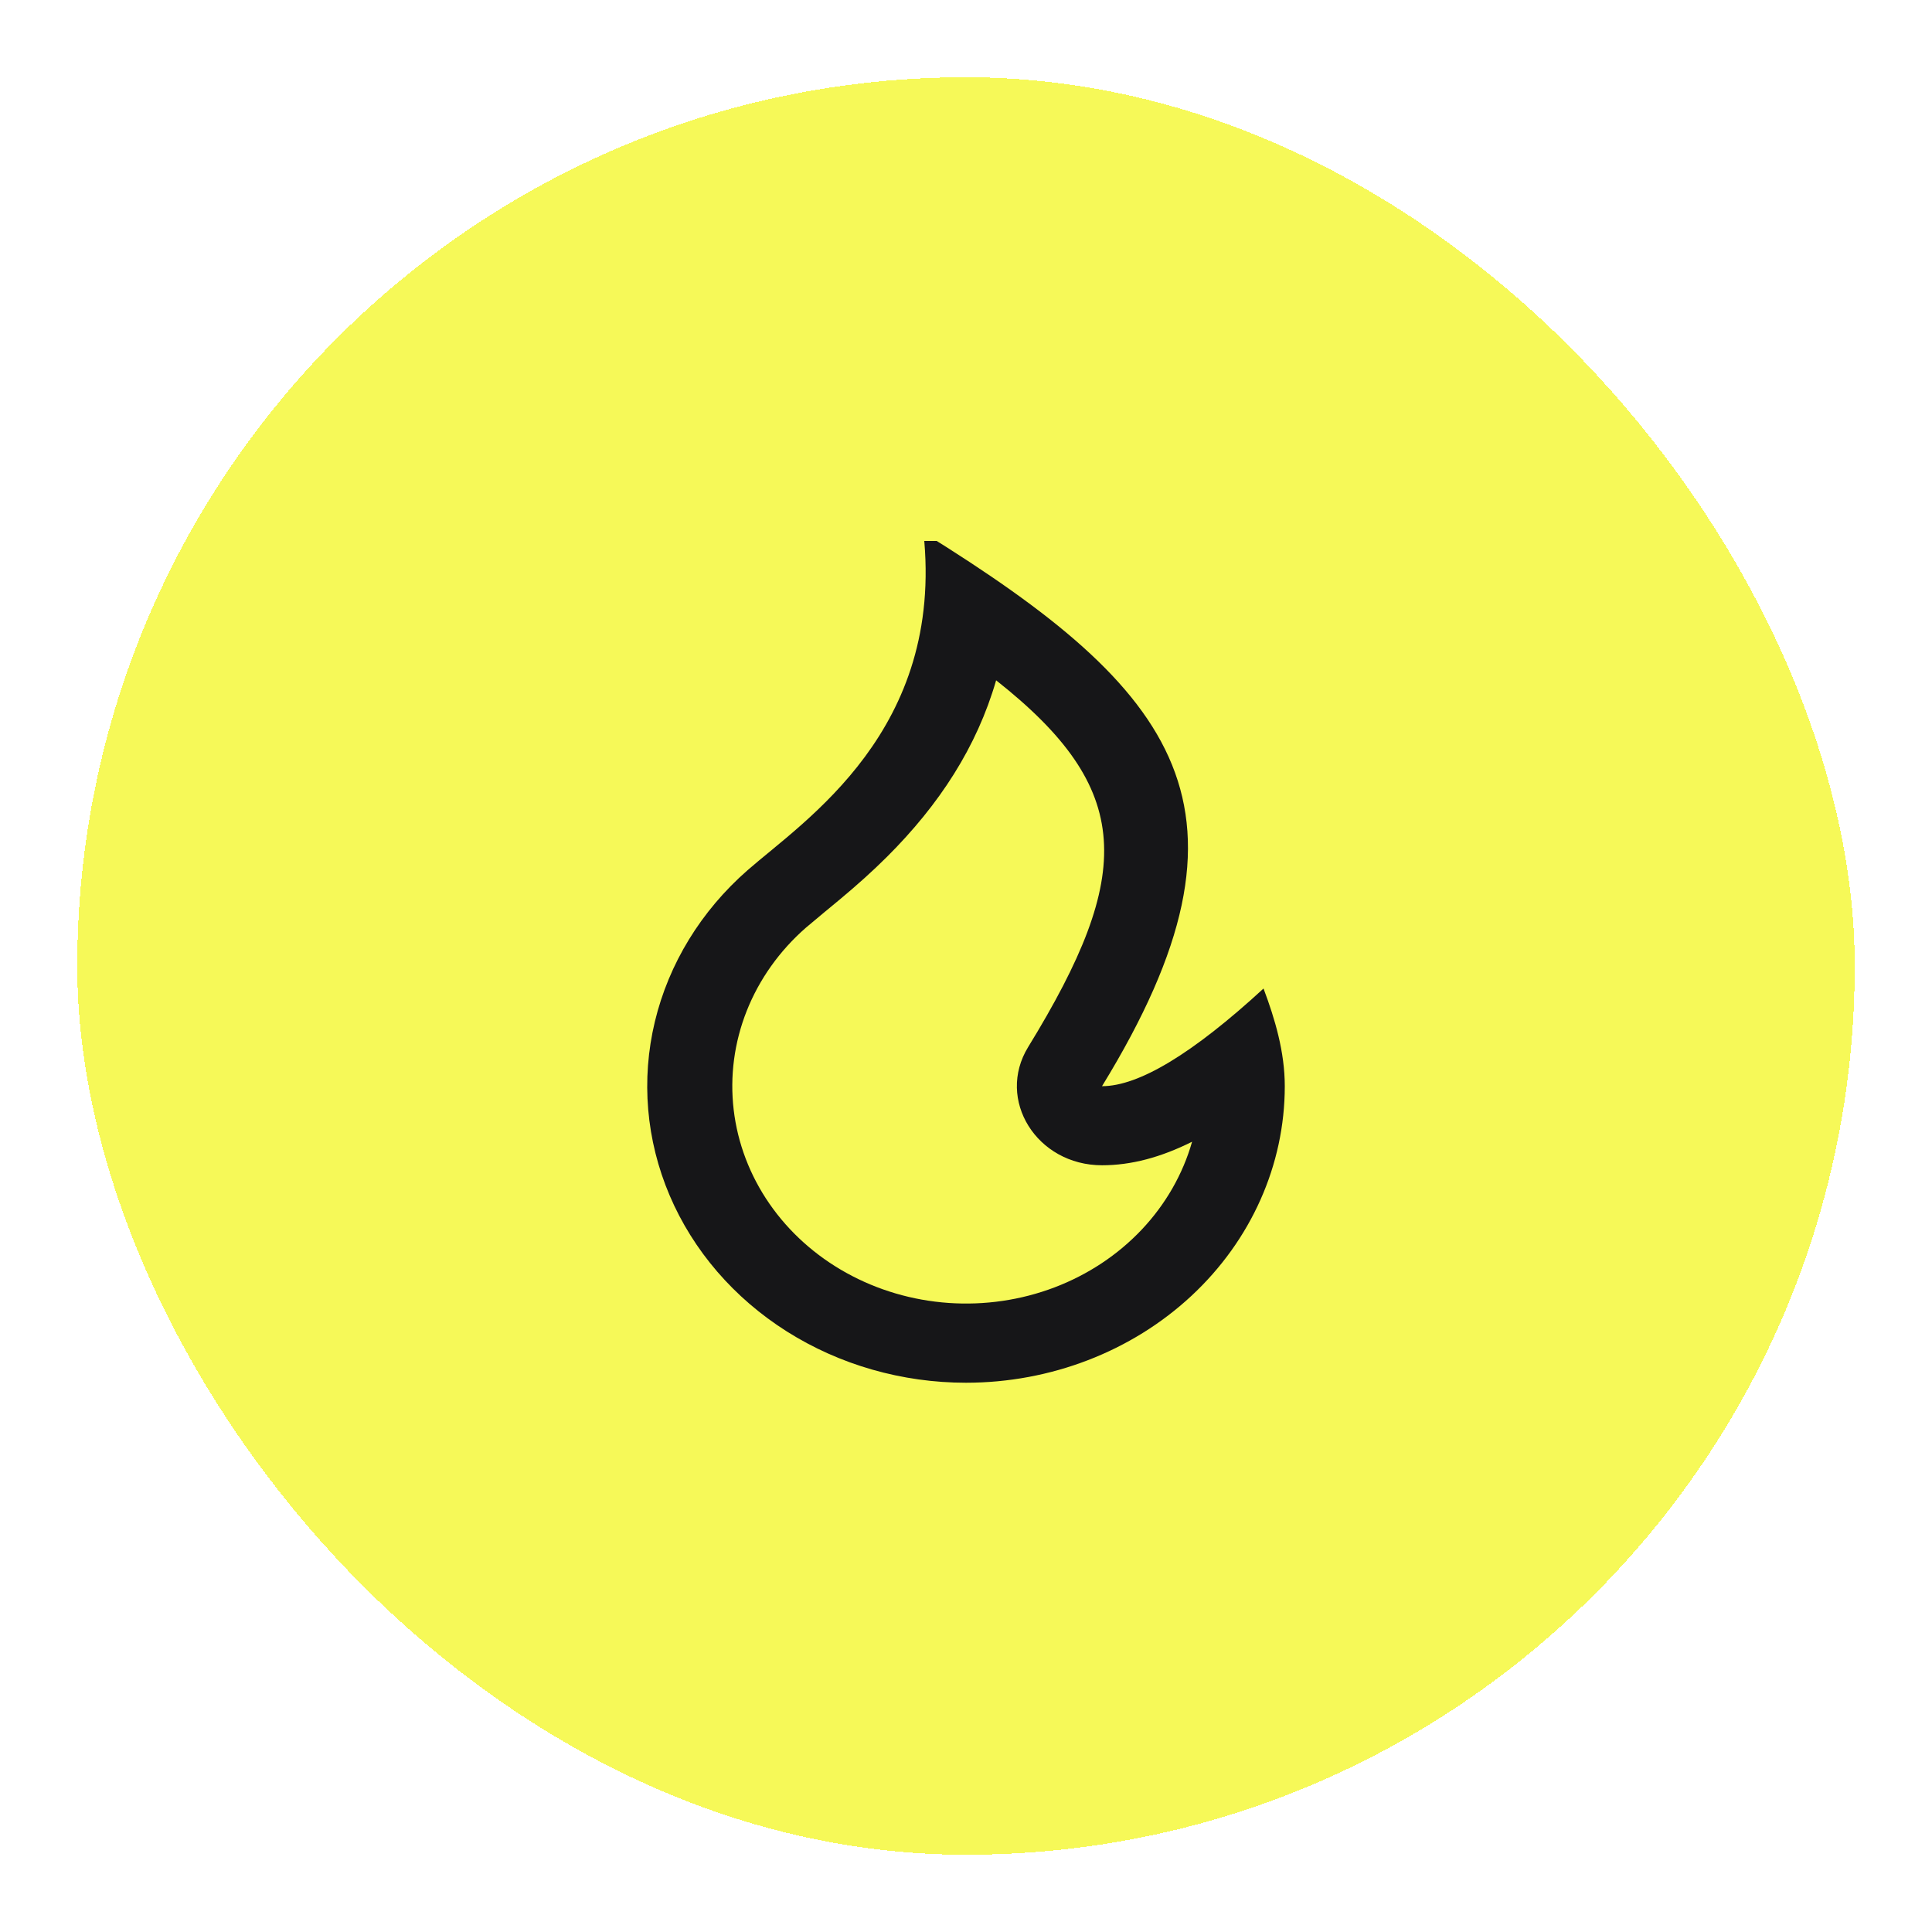
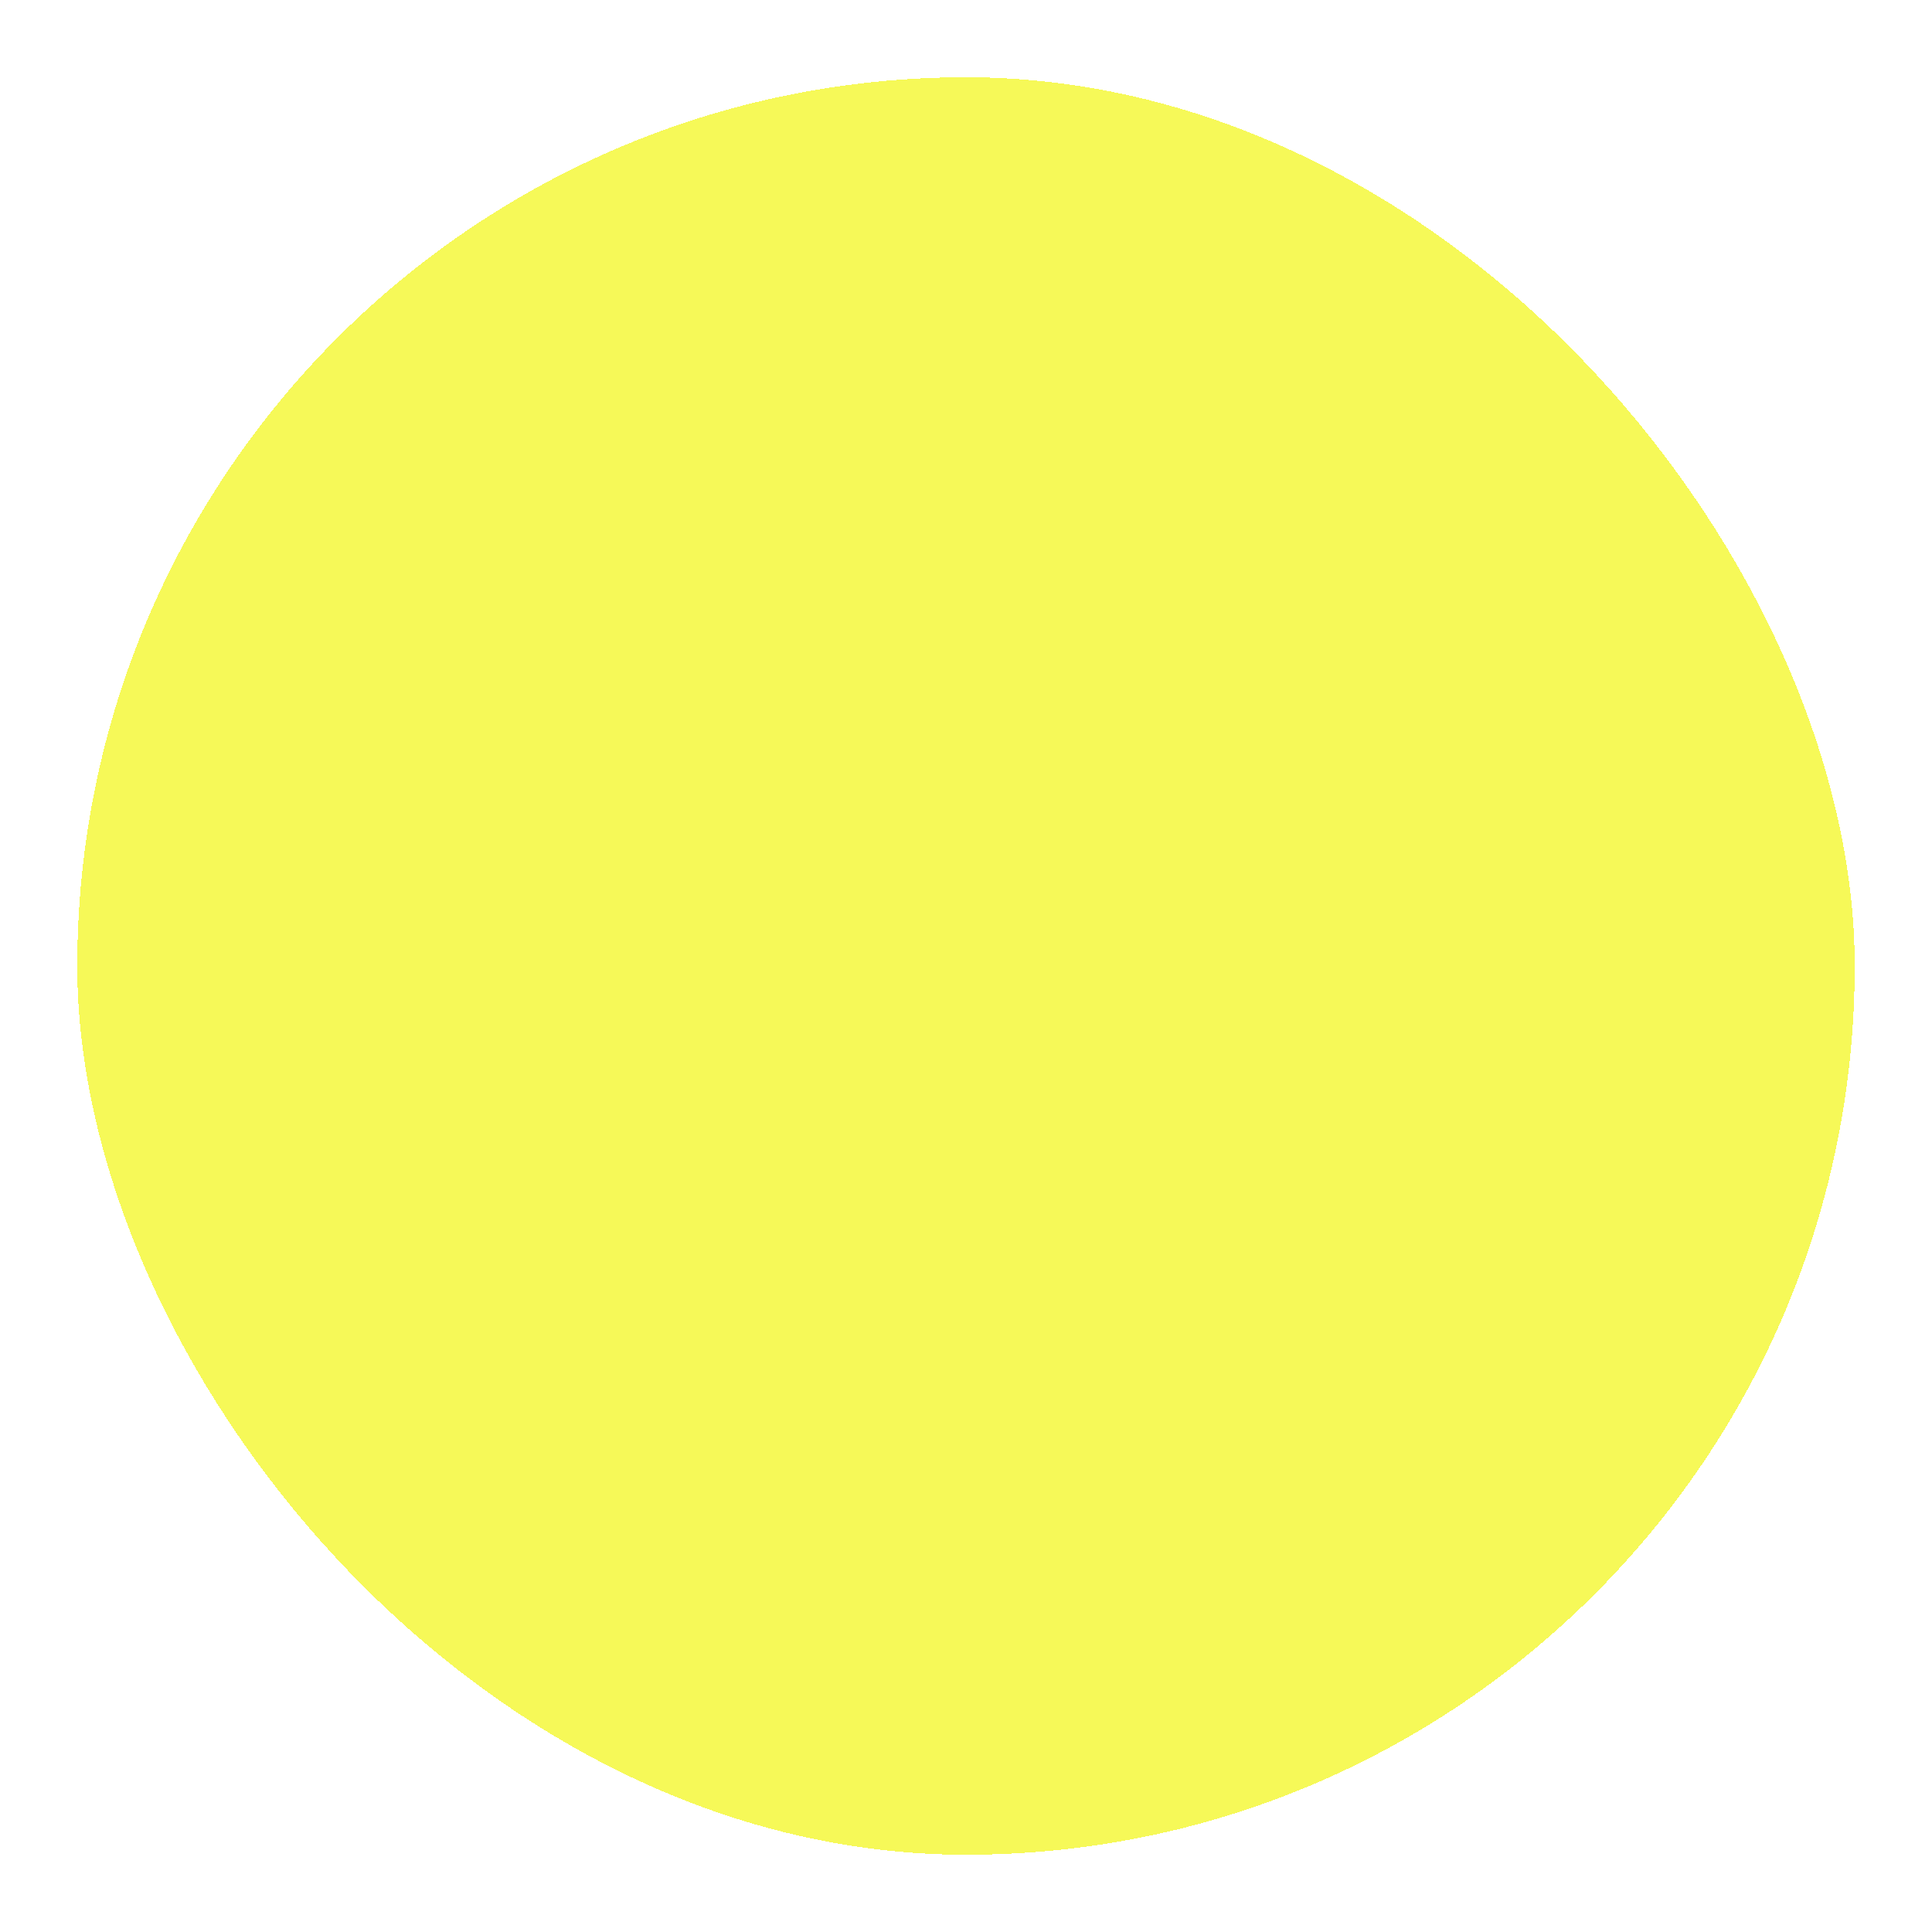
<svg xmlns="http://www.w3.org/2000/svg" width="100" height="100" viewBox="0 0 100 100" fill="none">
  <g filter="url(#filter0_d_84_4712)">
    <rect x="4" y="4" width="92" height="92" rx="46" fill="#F6F958" shape-rendering="crispEdges" />
    <g clip-path="url(#clip0_84_4712)">
-       <path d="M49.999 71.57C54.376 71.57 58.573 69.953 61.667 67.074C64.761 64.196 66.5 60.292 66.5 56.221C66.5 54.449 65.994 52.748 65.4 51.166C61.733 54.536 58.946 56.221 57.04 56.221C65.829 41.895 61 35.756 47.799 27.57C48.899 37.802 41.648 42.456 38.695 45.041C36.287 47.148 34.615 49.88 33.895 52.882C33.176 55.884 33.443 59.017 34.661 61.877C35.879 64.736 37.993 67.189 40.728 68.917C43.463 70.645 46.693 71.57 49.999 71.57ZM51.561 35.214C58.692 40.842 58.727 45.215 53.218 54.193C51.544 56.921 53.663 60.314 57.04 60.314C58.553 60.314 60.084 59.905 61.702 59.096C61.222 60.781 60.329 62.338 59.093 63.647C57.856 64.956 56.31 65.979 54.576 66.638C52.842 67.296 50.967 67.57 49.099 67.44C47.231 67.31 45.421 66.778 43.812 65.886C42.203 64.995 40.838 63.768 39.825 62.303C38.812 60.837 38.179 59.173 37.975 57.441C37.772 55.709 38.003 53.957 38.651 52.322C39.299 50.687 40.346 49.215 41.709 48.021C41.987 47.779 43.392 46.619 43.454 46.568C44.387 45.79 45.155 45.1 45.914 44.345C48.62 41.648 50.565 38.656 51.559 35.214" fill="#161618" />
-     </g>
+       </g>
  </g>
  <defs>
    <filter id="filter0_d_84_4712" x="0" y="0" width="100" height="100" filterUnits="userSpaceOnUse" color-interpolation-filters="sRGB">
      <feFlood flood-opacity="0" result="BackgroundImageFix" />
      <feColorMatrix in="SourceAlpha" type="matrix" values="0 0 0 0 0 0 0 0 0 0 0 0 0 0 0 0 0 0 127 0" result="hardAlpha" />
      <feOffset />
      <feGaussianBlur stdDeviation="2" />
      <feComposite in2="hardAlpha" operator="out" />
      <feColorMatrix type="matrix" values="0 0 0 0 0.966 0 0 0 0 0.976 0 0 0 0 0.345 0 0 0 1 0" />
      <feBlend mode="normal" in2="BackgroundImageFix" result="effect1_dropShadow_84_4712" />
      <feBlend mode="normal" in="SourceGraphic" in2="effect1_dropShadow_84_4712" result="shape" />
    </filter>
    <clipPath id="clip0_84_4712">
      <rect width="44" height="44" fill="white" transform="translate(28 28)" />
    </clipPath>
  </defs>
</svg>